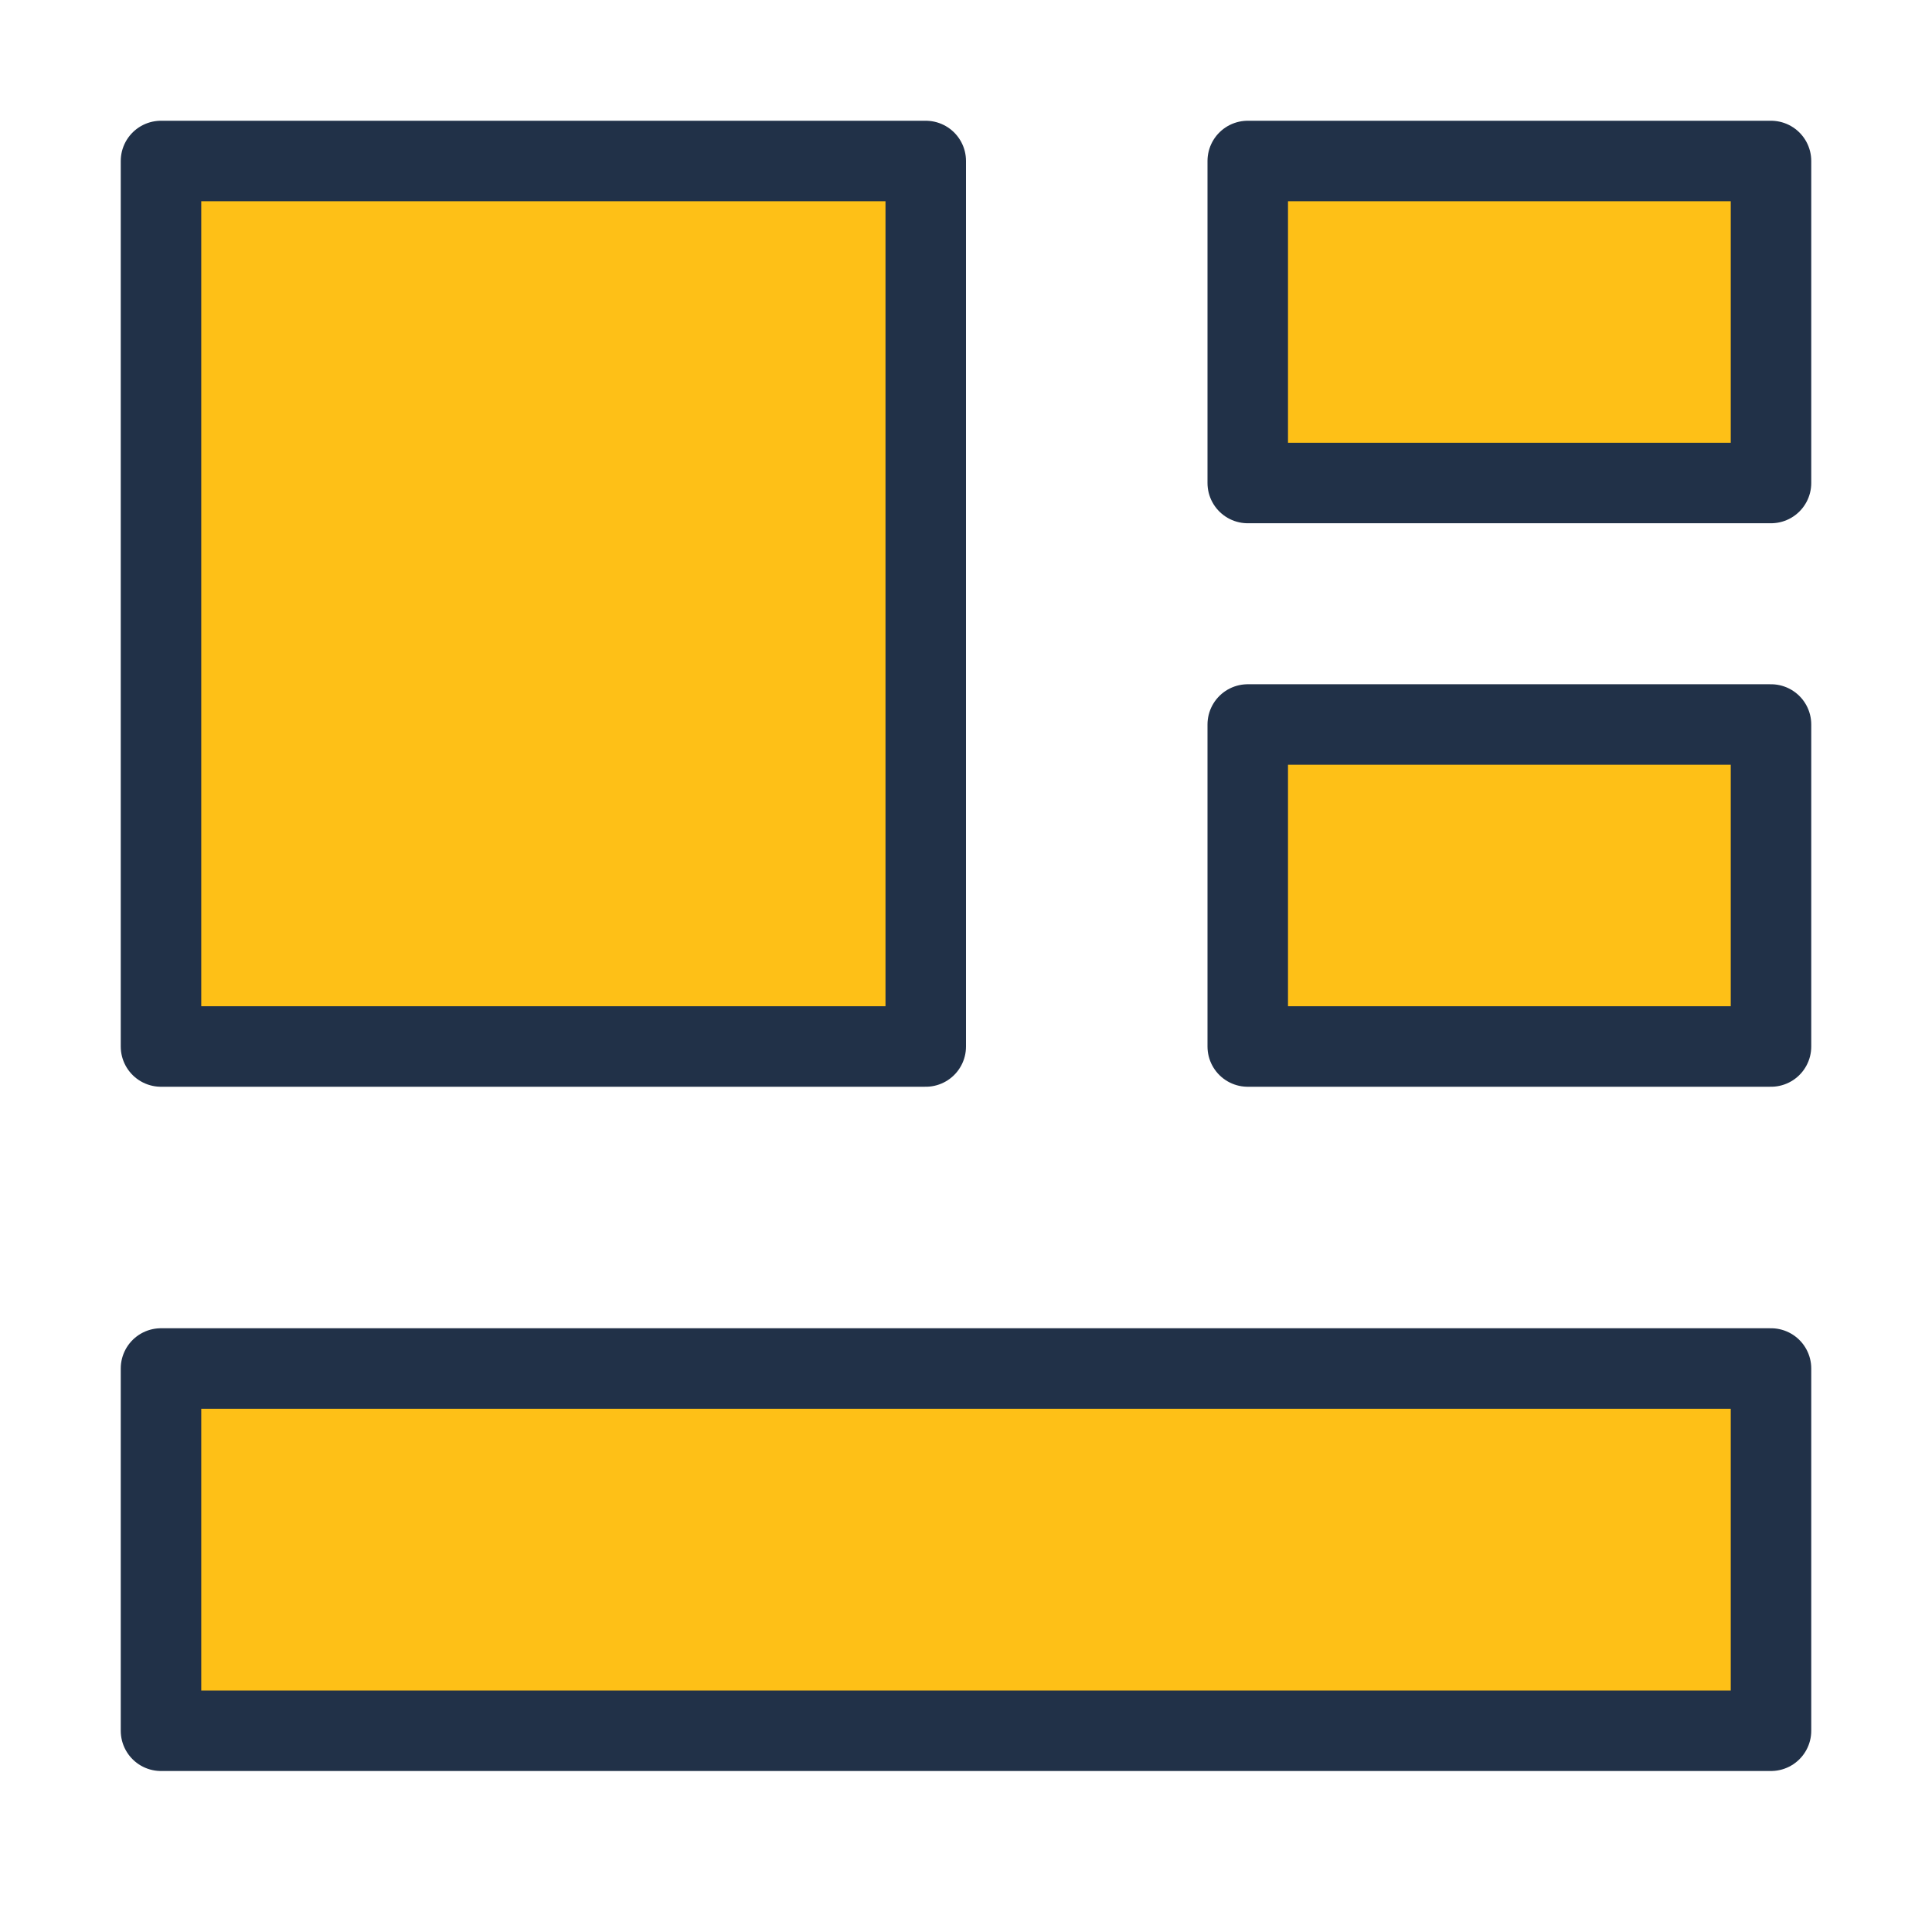
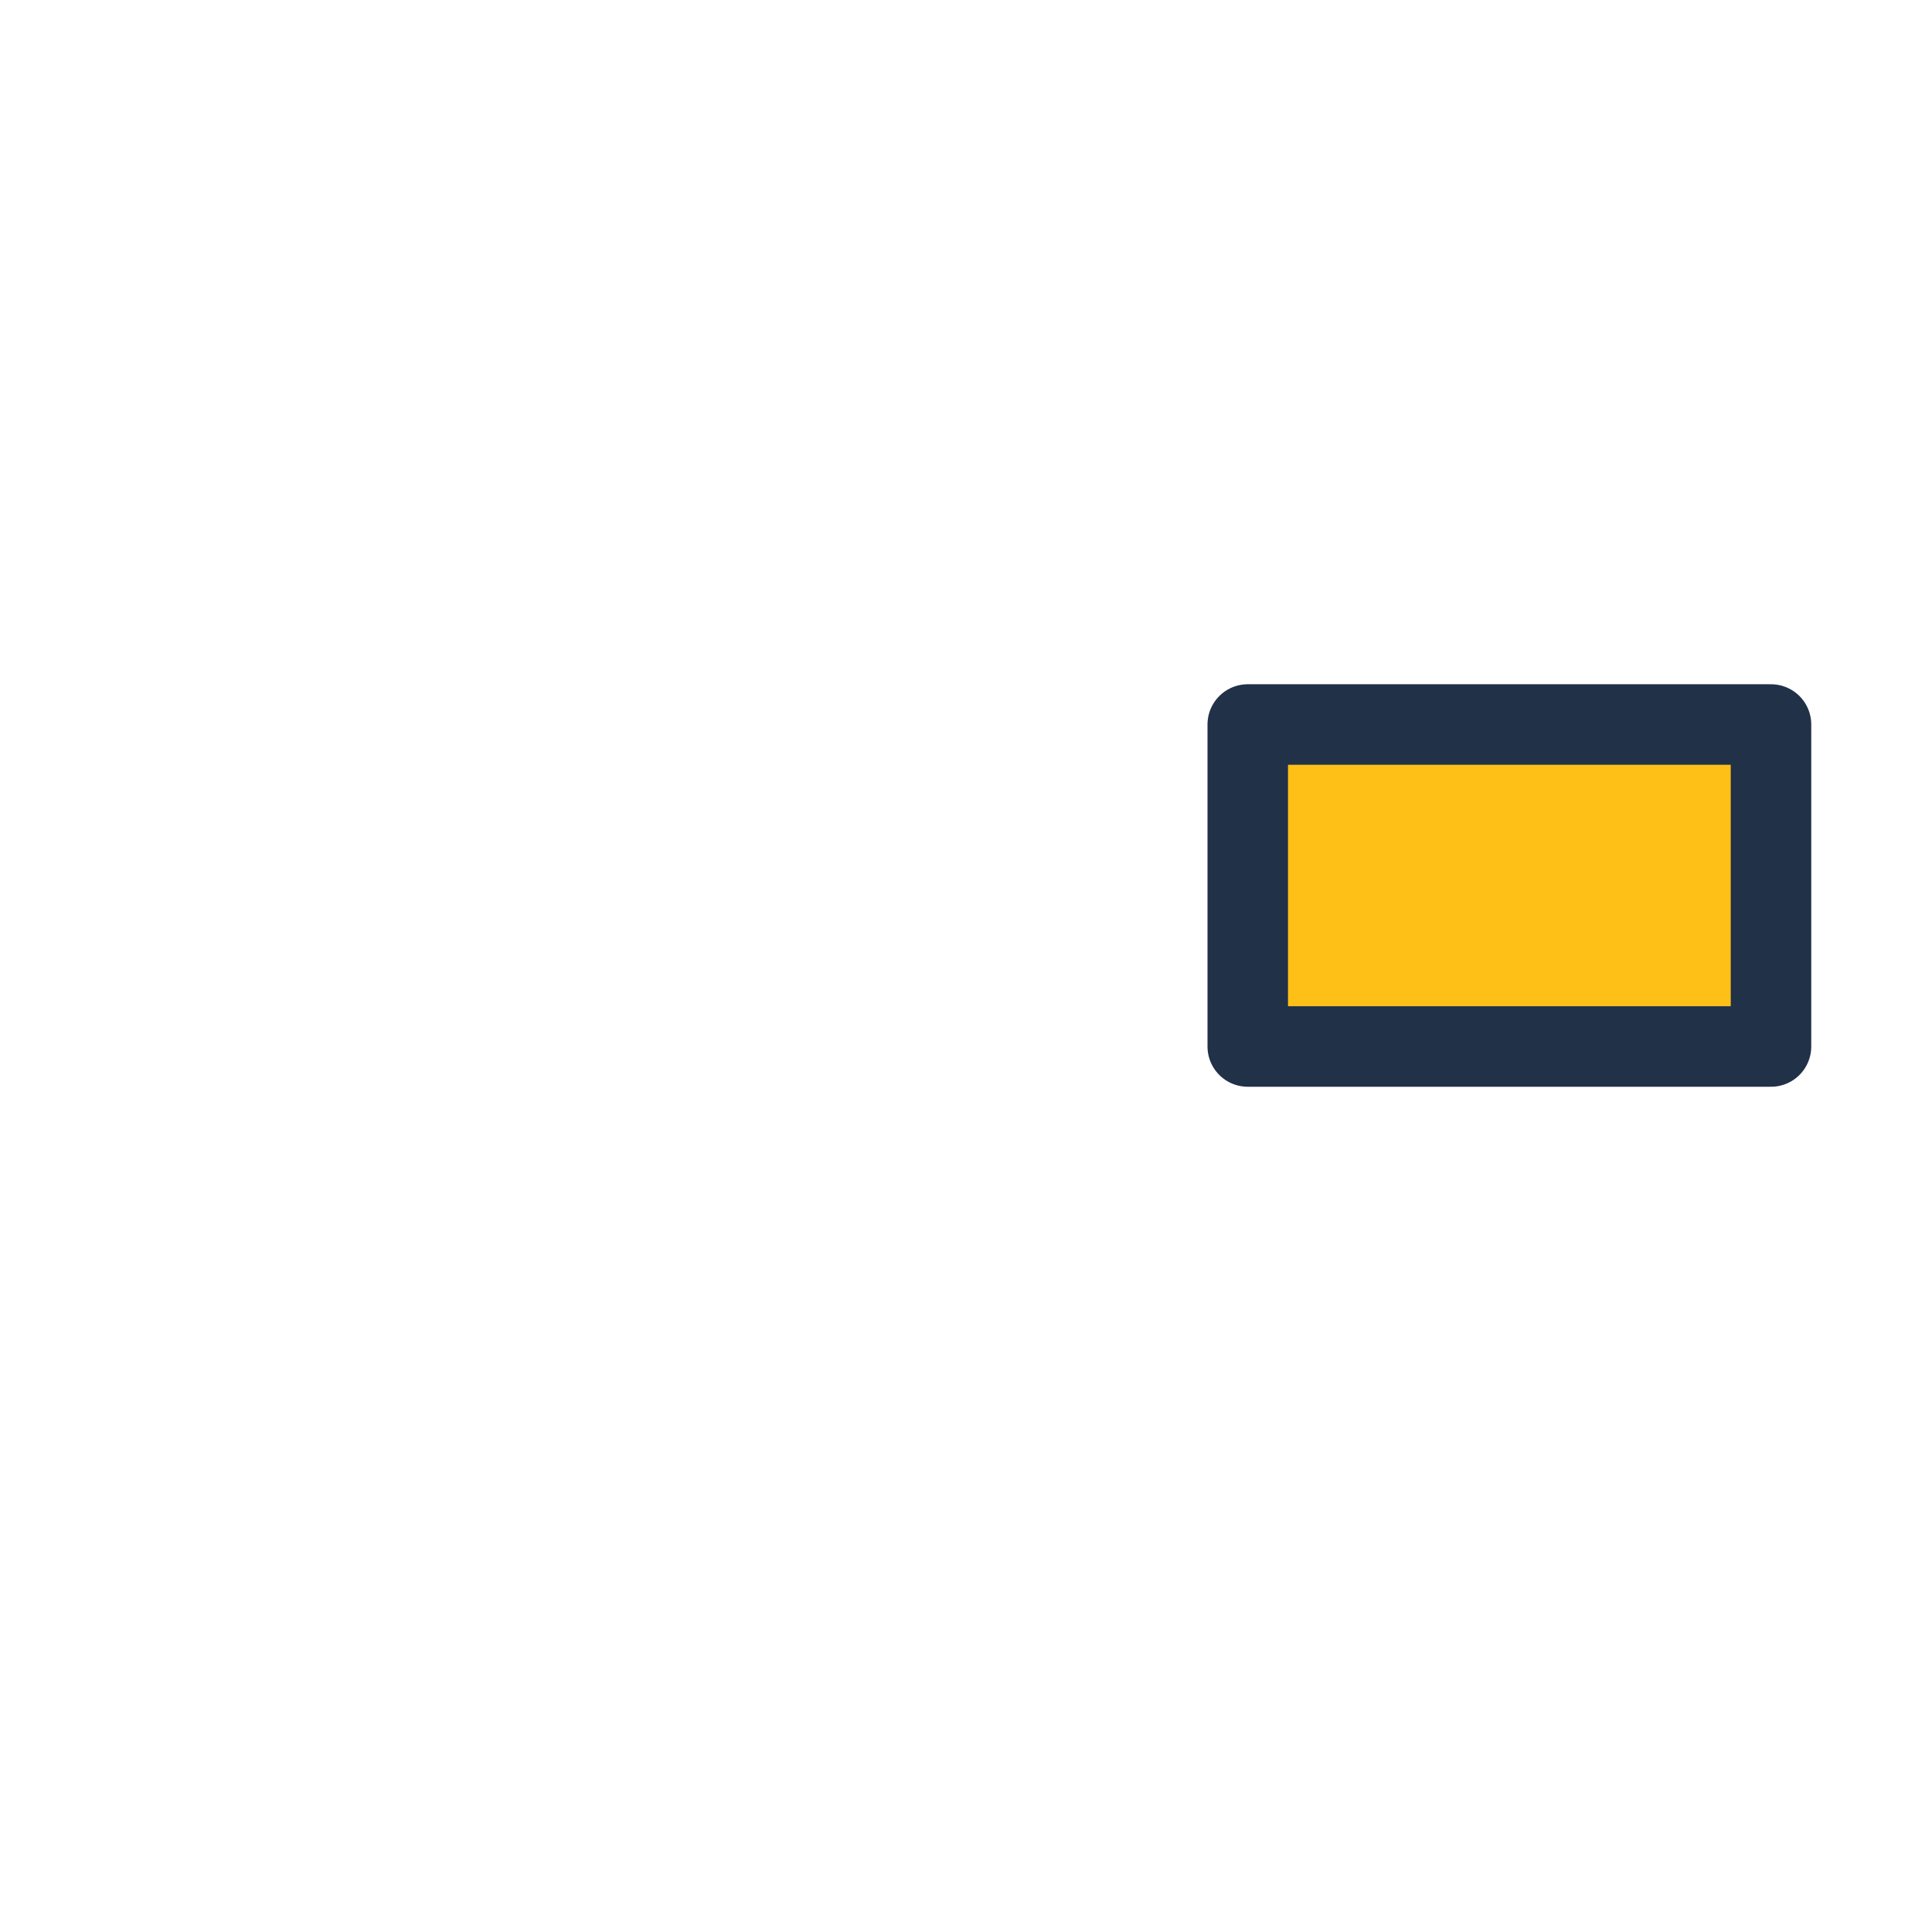
<svg xmlns="http://www.w3.org/2000/svg" width="96" height="96" viewBox="0 0 48 48">
  <g fill="#FEC017" stroke="#213148" stroke-linejoin="round" stroke-width="2">
-     <path d="M23 4H4V26H23V4Z" />
-     <path d="M44 34H4V43H44V34Z" />
-     <path d="M44 4H31V12H44V4Z" />
    <path d="M44 18H31V26H44V18Z" />
  </g>
</svg>